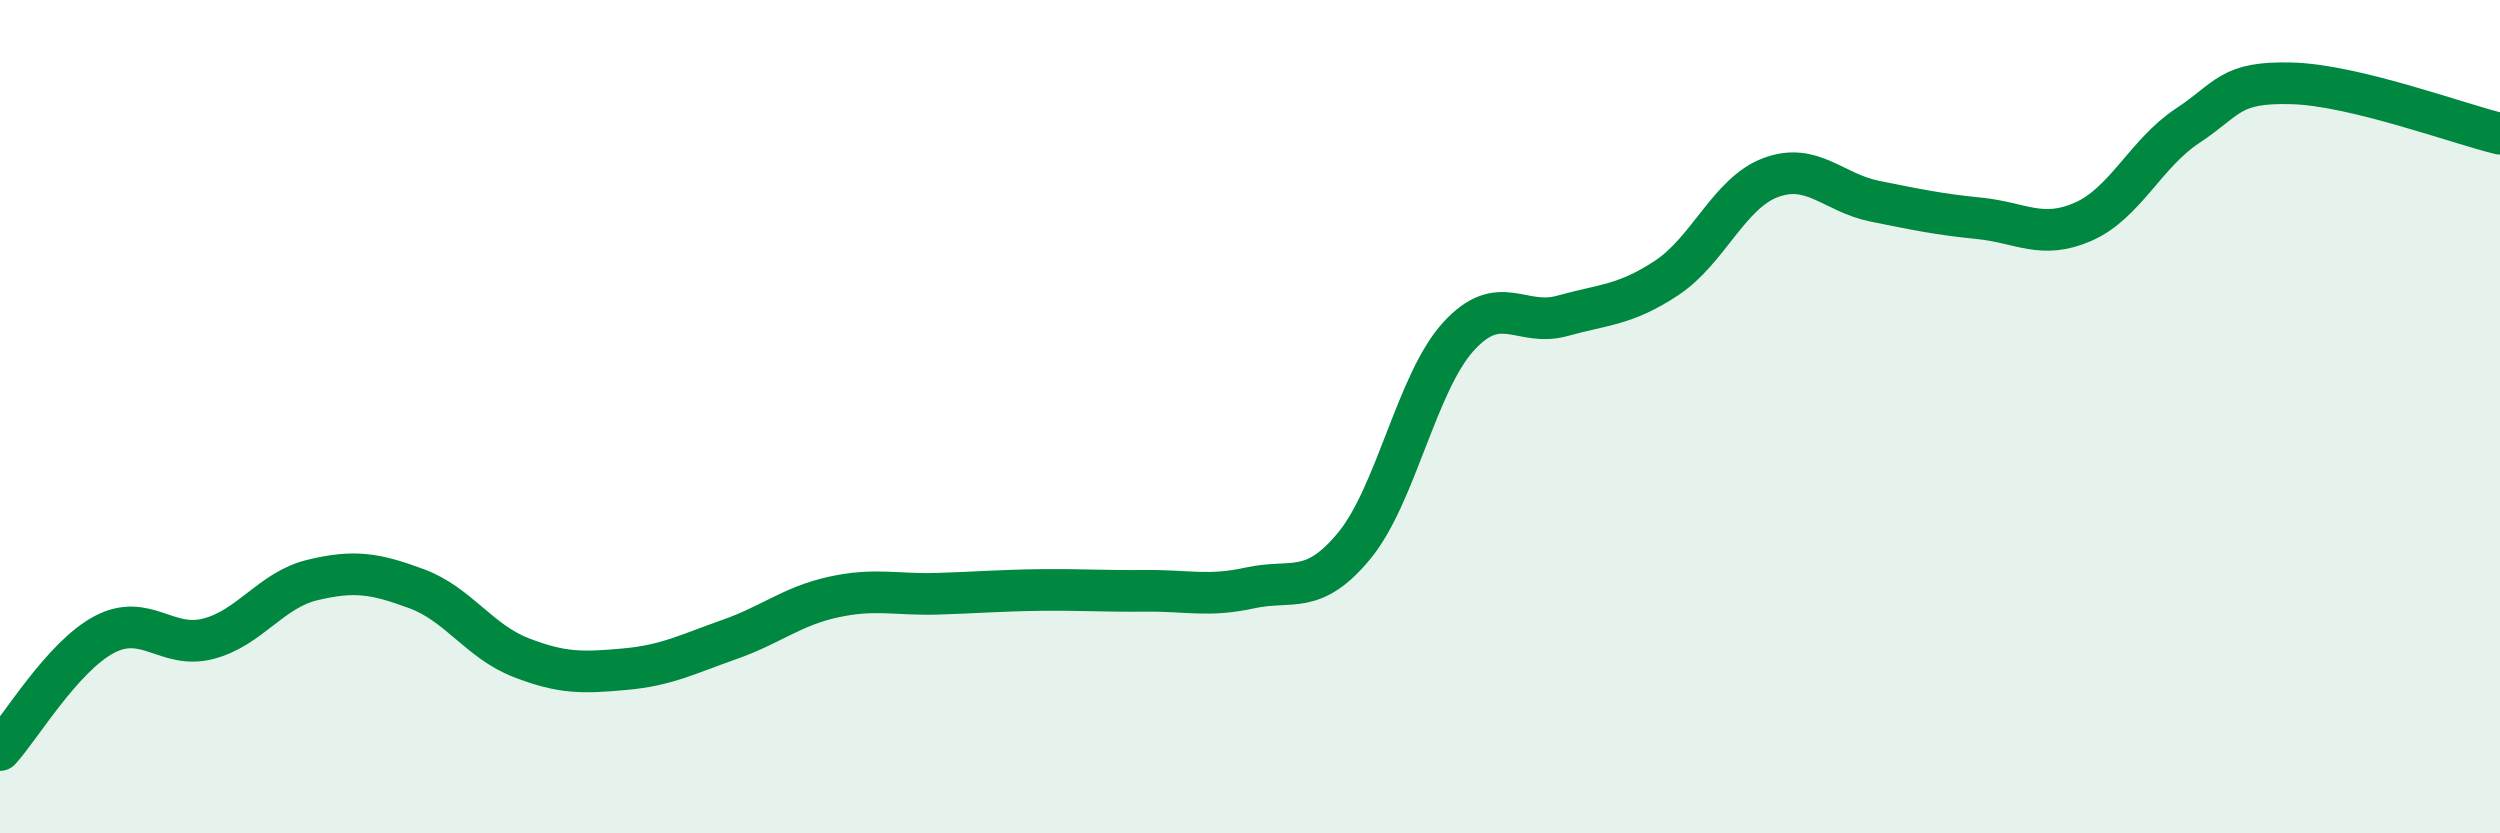
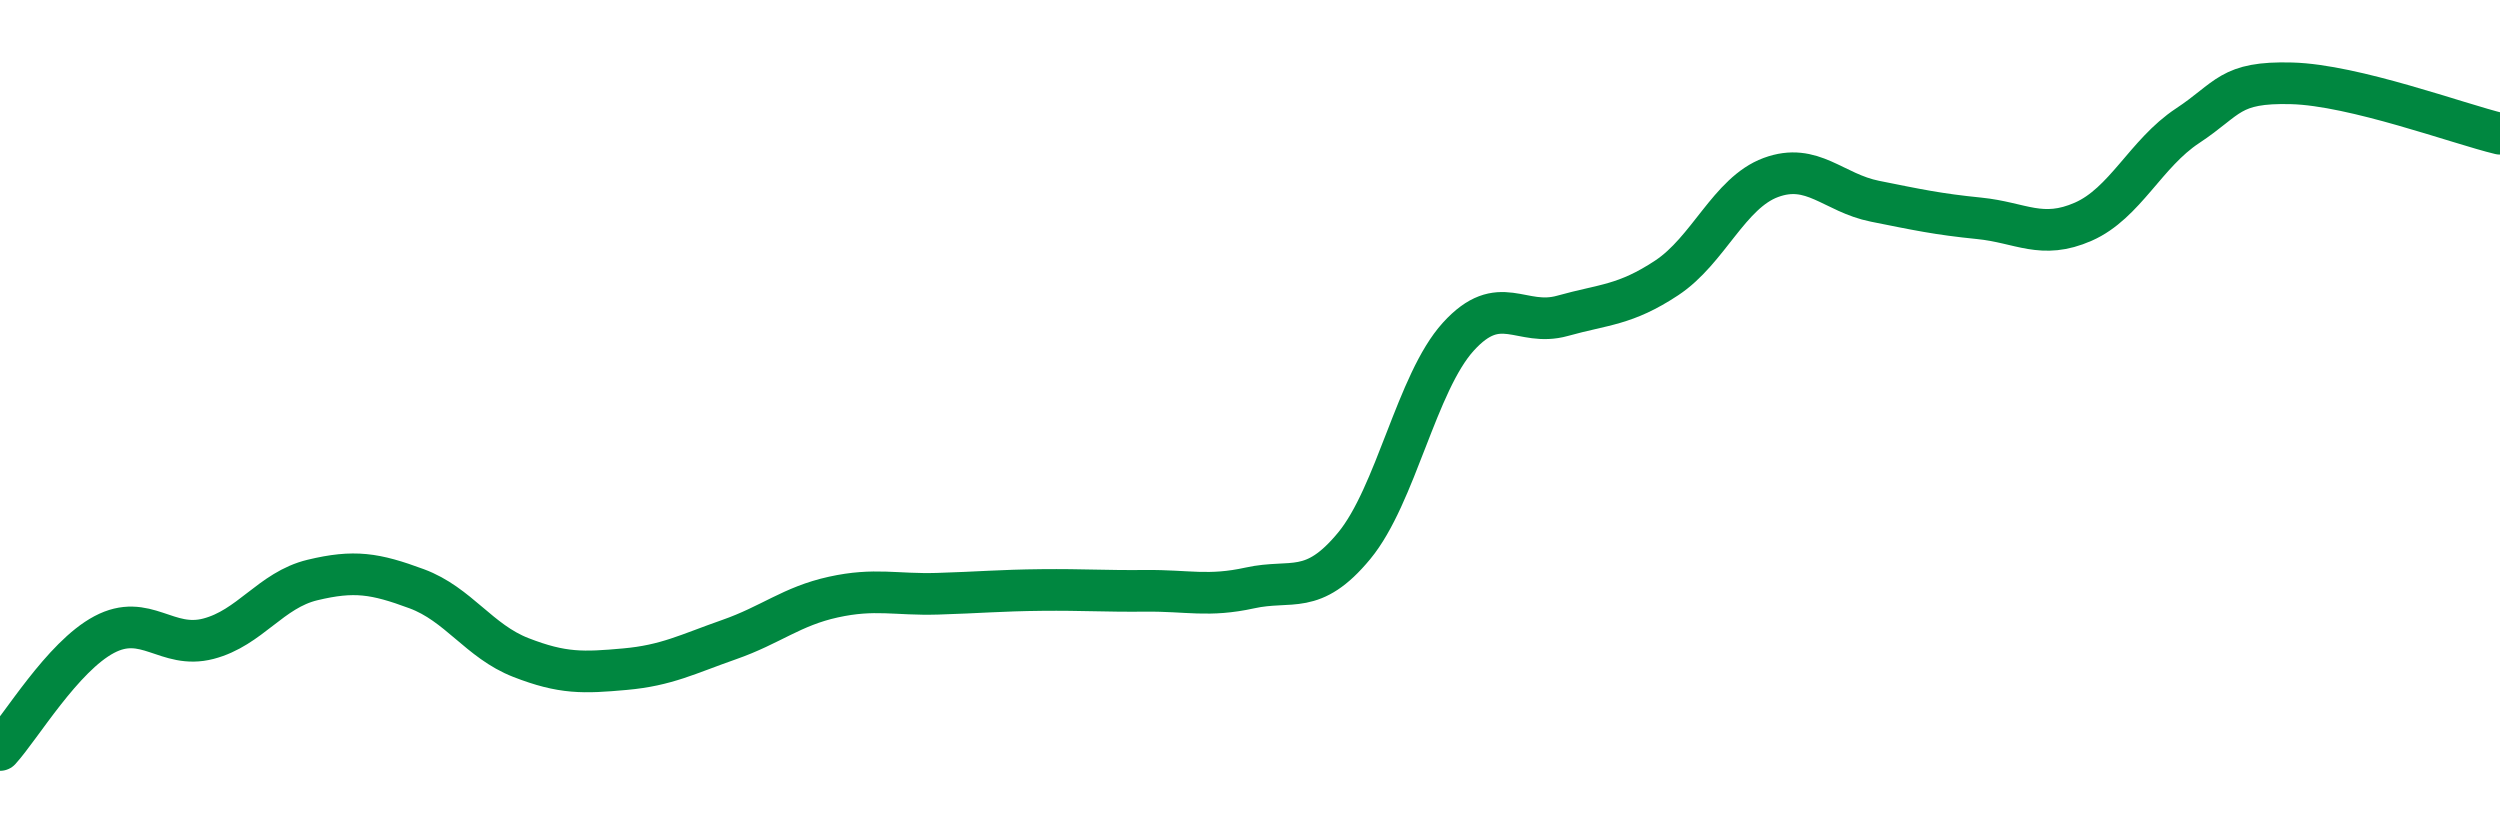
<svg xmlns="http://www.w3.org/2000/svg" width="60" height="20" viewBox="0 0 60 20">
-   <path d="M 0,18 C 0.5,17.45 1.5,15.76 2.5,15.23 C 3.5,14.7 4,15.59 5,15.33 C 6,15.07 6.5,14.16 7.5,13.92 C 8.5,13.68 9,13.76 10,14.13 C 11,14.5 11.5,15.39 12.5,15.78 C 13.5,16.17 14,16.15 15,16.06 C 16,15.97 16.5,15.7 17.5,15.35 C 18.5,15 19,14.55 20,14.33 C 21,14.11 21.5,14.28 22.5,14.25 C 23.5,14.22 24,14.17 25,14.16 C 26,14.15 26.5,14.19 27.5,14.18 C 28.5,14.17 29,14.33 30,14.11 C 31,13.89 31.5,14.31 32.5,13.1 C 33.5,11.89 34,9.18 35,8.08 C 36,6.98 36.5,7.86 37.5,7.58 C 38.5,7.3 39,7.33 40,6.67 C 41,6.01 41.5,4.63 42.5,4.26 C 43.5,3.89 44,4.63 45,4.83 C 46,5.03 46.5,5.14 47.5,5.24 C 48.5,5.34 49,5.76 50,5.32 C 51,4.88 51.5,3.68 52.5,3.02 C 53.5,2.36 53.5,1.96 55,2 C 56.5,2.04 59,2.97 60,3.21L60 20L0 20Z" fill="#008740" opacity="0.1" stroke-linecap="round" stroke-linejoin="round" />
  <path d="M 0,18 C 0.5,17.45 1.5,15.76 2.5,15.23 C 3.5,14.7 4,15.59 5,15.33 C 6,15.07 6.5,14.16 7.5,13.92 C 8.5,13.68 9,13.76 10,14.13 C 11,14.5 11.5,15.39 12.5,15.78 C 13.5,16.17 14,16.15 15,16.06 C 16,15.97 16.5,15.7 17.5,15.35 C 18.5,15 19,14.55 20,14.33 C 21,14.11 21.5,14.28 22.5,14.25 C 23.5,14.22 24,14.17 25,14.16 C 26,14.15 26.5,14.19 27.5,14.18 C 28.5,14.17 29,14.33 30,14.11 C 31,13.89 31.5,14.31 32.5,13.1 C 33.5,11.89 34,9.18 35,8.08 C 36,6.98 36.5,7.86 37.5,7.58 C 38.5,7.3 39,7.33 40,6.67 C 41,6.01 41.5,4.63 42.5,4.26 C 43.5,3.89 44,4.63 45,4.83 C 46,5.03 46.5,5.14 47.5,5.24 C 48.5,5.34 49,5.76 50,5.32 C 51,4.88 51.5,3.68 52.5,3.02 C 53.5,2.36 53.5,1.96 55,2 C 56.5,2.04 59,2.97 60,3.21" stroke="#008740" stroke-width="1" fill="none" stroke-linecap="round" stroke-linejoin="round" />
</svg>